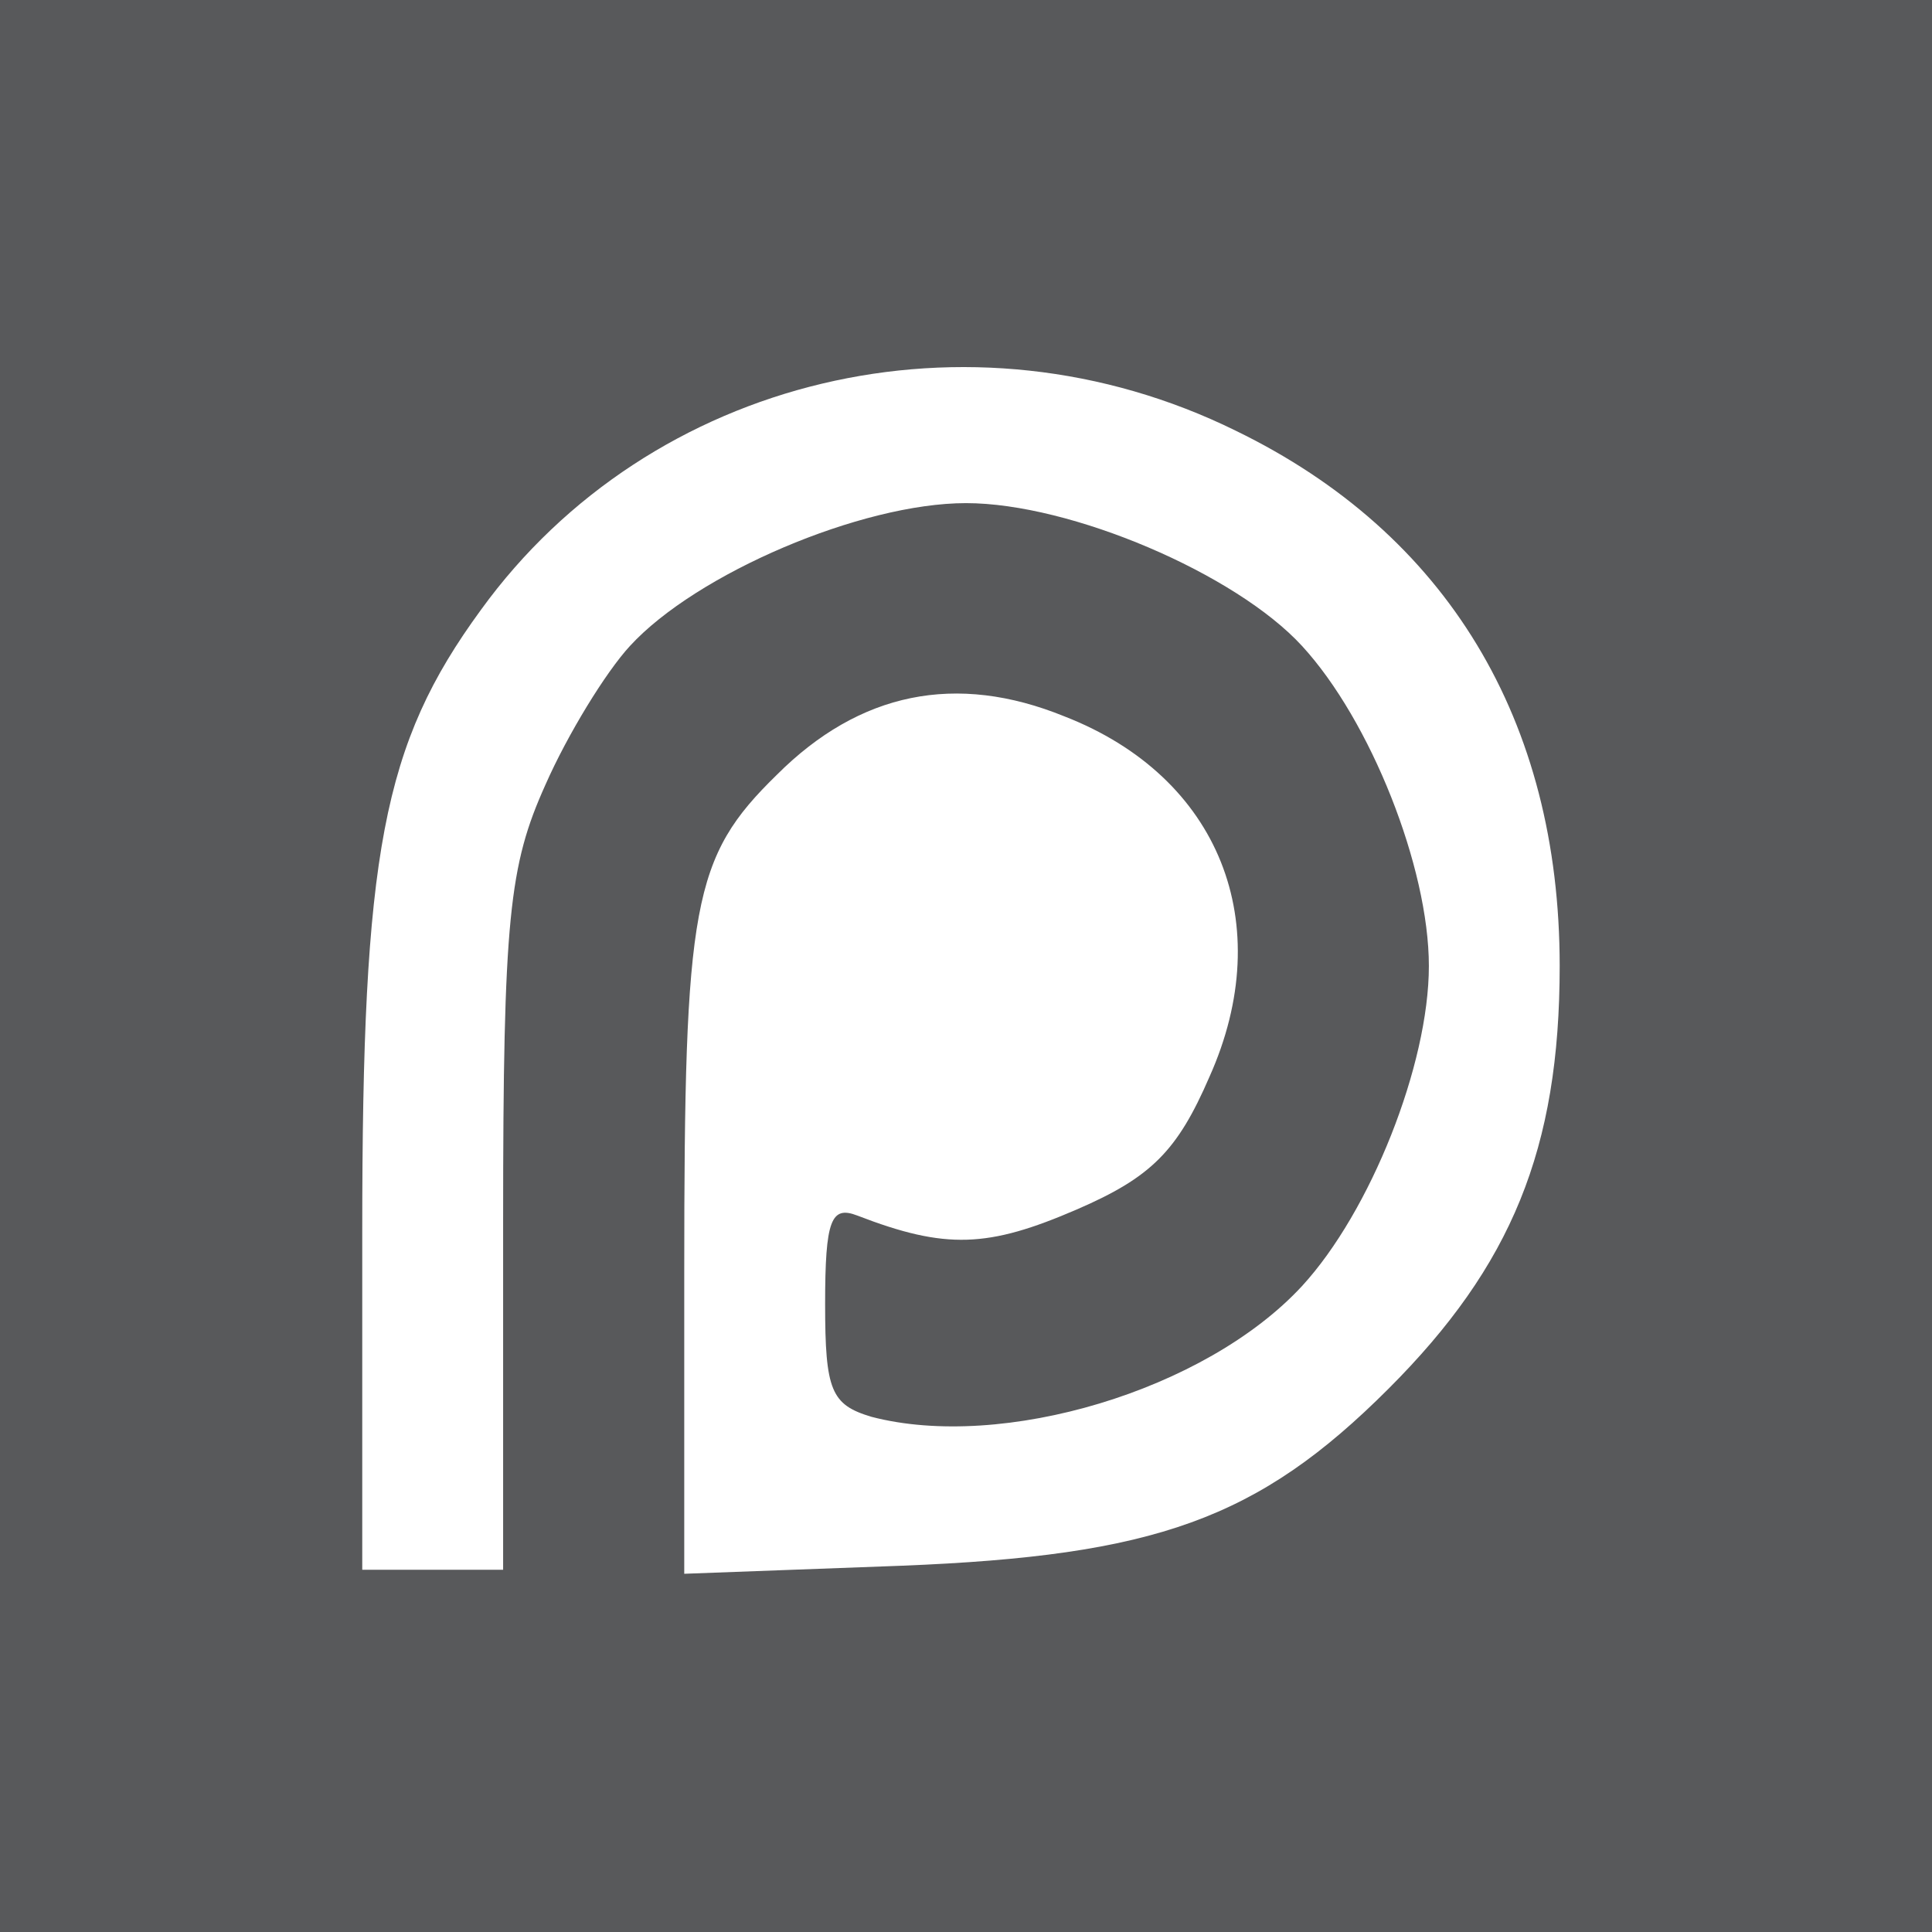
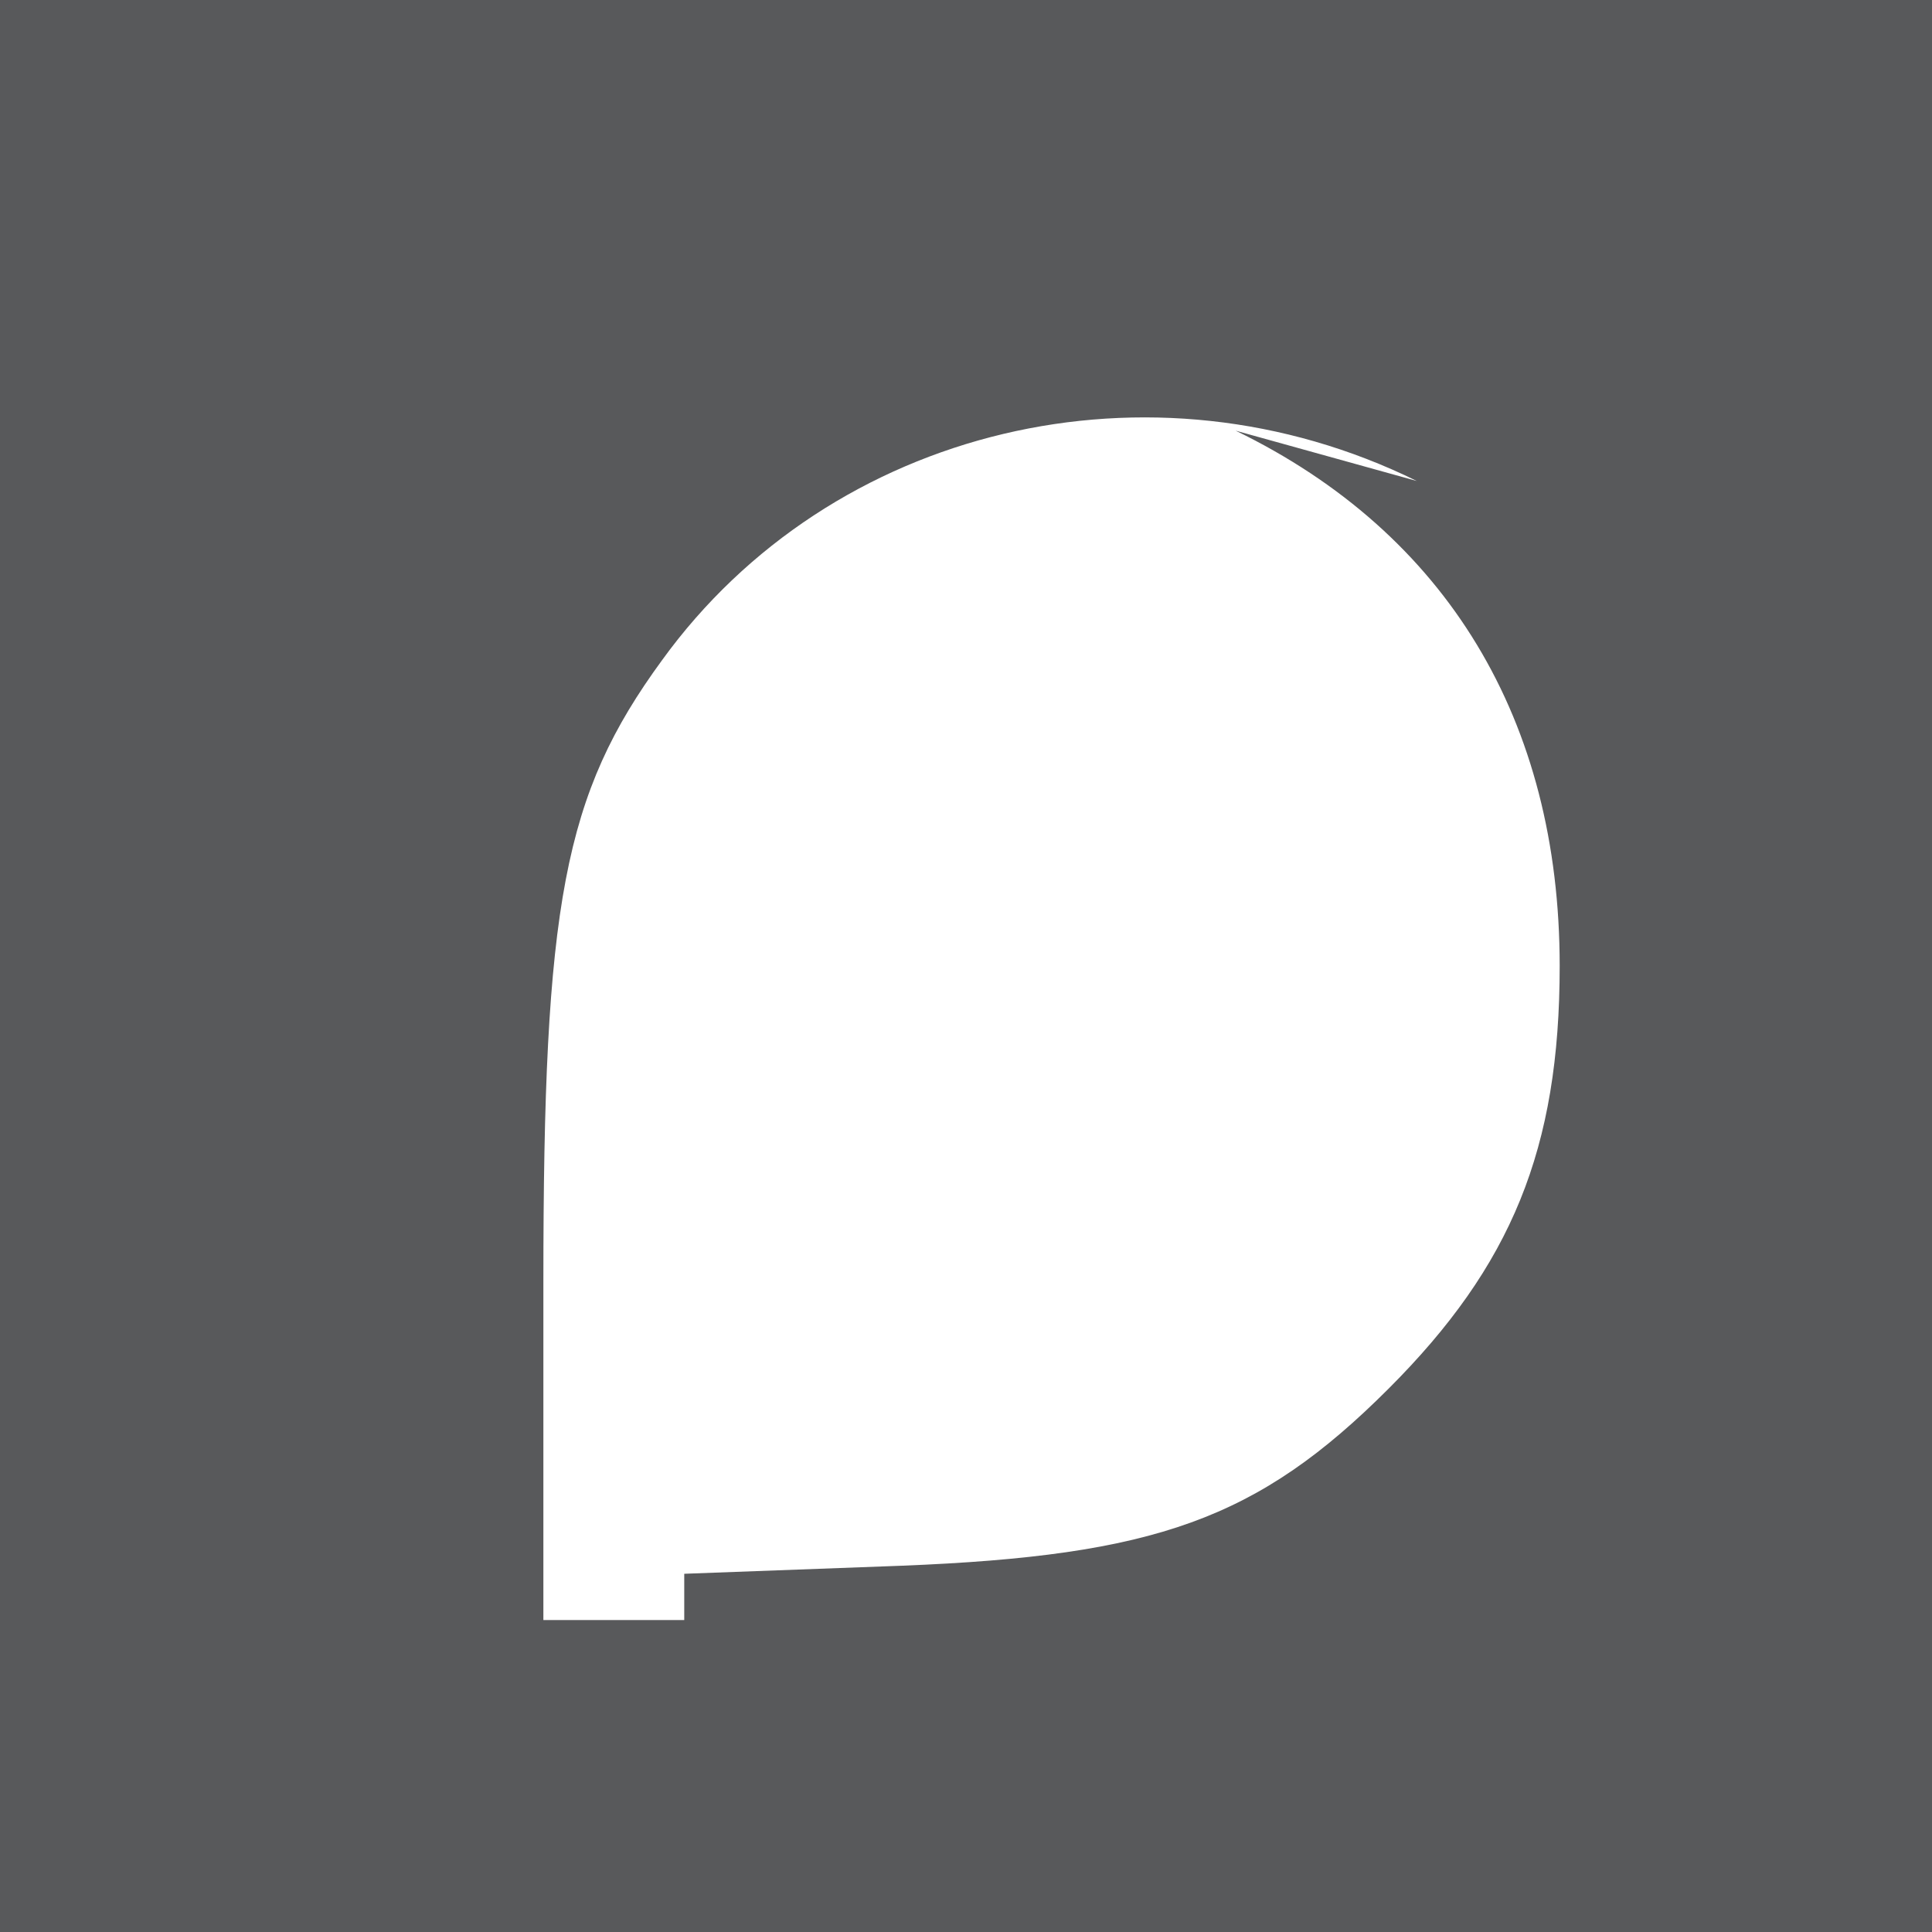
<svg xmlns="http://www.w3.org/2000/svg" version="1.0" width="96pt" height="96pt" viewBox="0 0 96 96" preserveAspectRatio="xMidYMid meet">
  <g transform="translate(0,96) scale(0.1,-0.1)" fill="#58595b" stroke="none">
-     <path d="M0 480 l0 -480 480 0 480 0 0 480 0 480 -480 0 -480 0 0 -480z m614 266 c105 -51 161 -144 161 -266 0 -91 -24 -149 -85 -210 -65 -65 -116 -83 -242 -88 l-108 -4 0 150 c0 183 4 206 46 247 41 41 89 51 143 29 77 -30 106 -103 72 -179 -16 -37 -29 -50 -66 -66 -44 -19 -65 -20 -109 -3 -13 5 -16 -2 -16 -44 0 -43 3 -50 23 -56 65 -17 166 13 214 65 34 37 63 110 63 159 0 49 -29 122 -63 159 -33 36 -115 71 -167 71 -52 0 -134 -35 -167 -71 -12 -13 -31 -44 -42 -69 -18 -40 -21 -66 -21 -217 l0 -173 -35 0 -35 0 0 168 c0 188 10 242 59 309 84 116 243 154 375 89z" />
+     <path d="M0 480 l0 -480 480 0 480 0 0 480 0 480 -480 0 -480 0 0 -480z m614 266 c105 -51 161 -144 161 -266 0 -91 -24 -149 -85 -210 -65 -65 -116 -83 -242 -88 l-108 -4 0 150 l0 -173 -35 0 -35 0 0 168 c0 188 10 242 59 309 84 116 243 154 375 89z" />
  </g>
</svg>